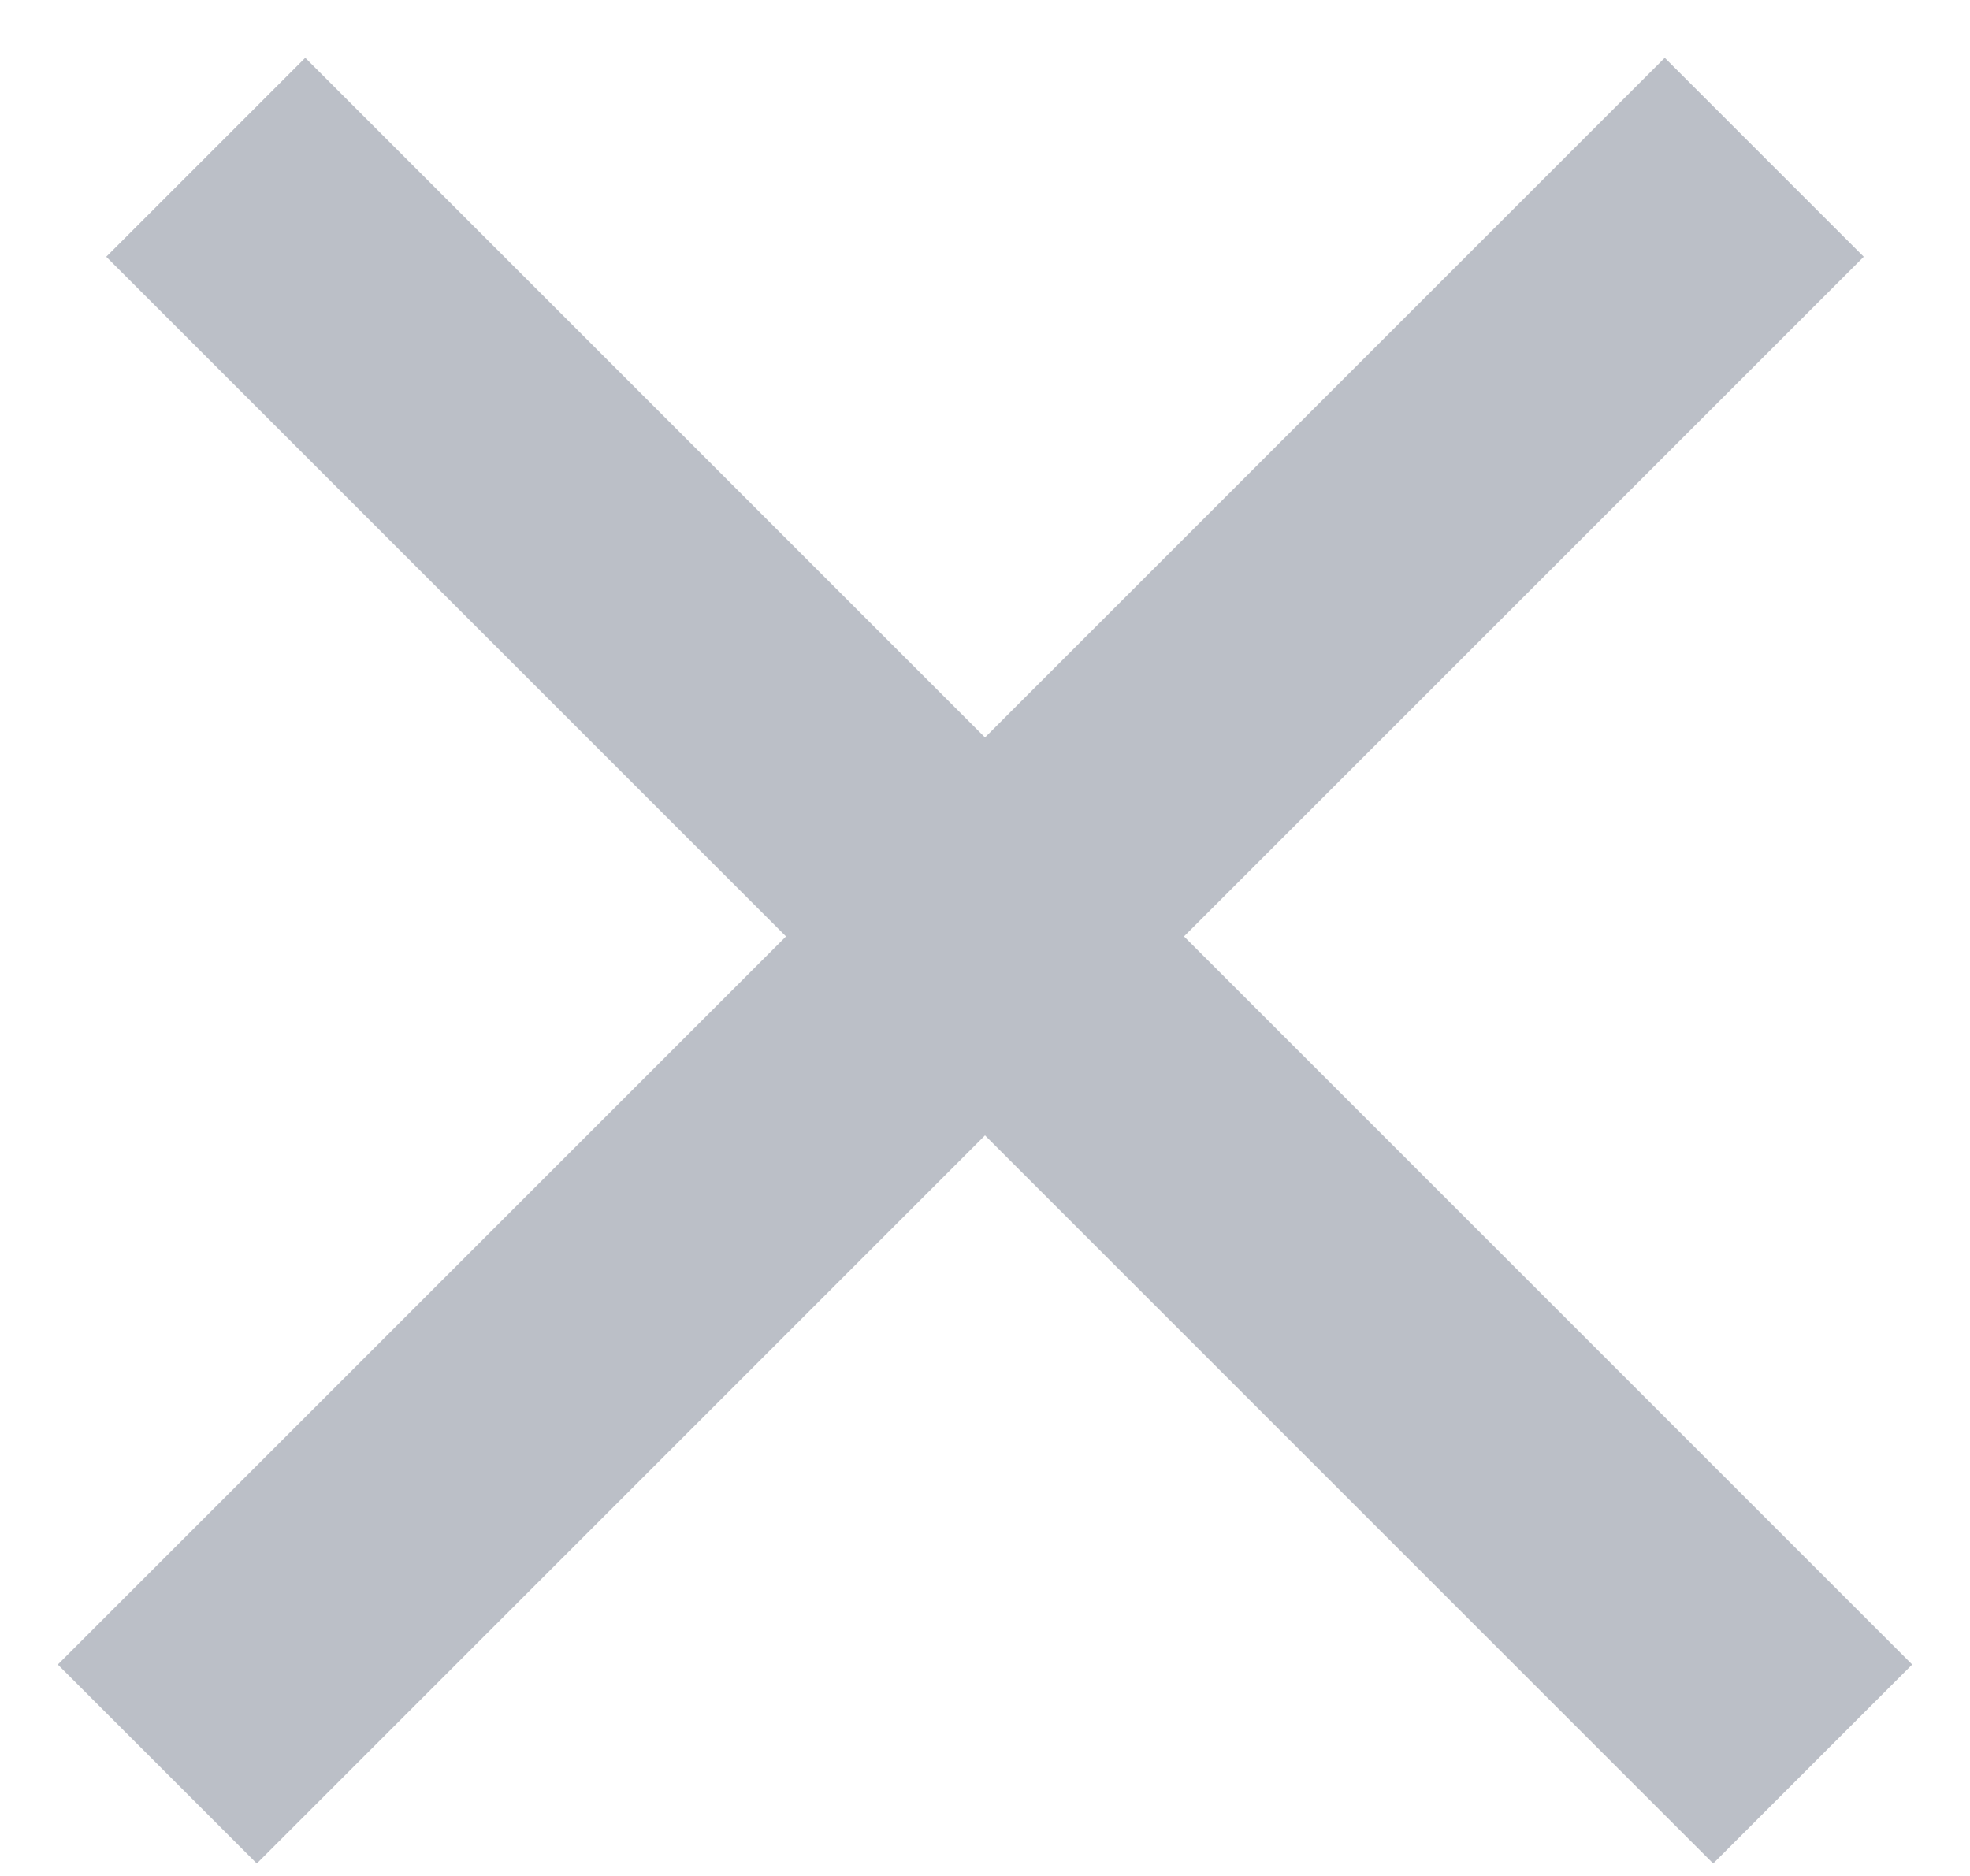
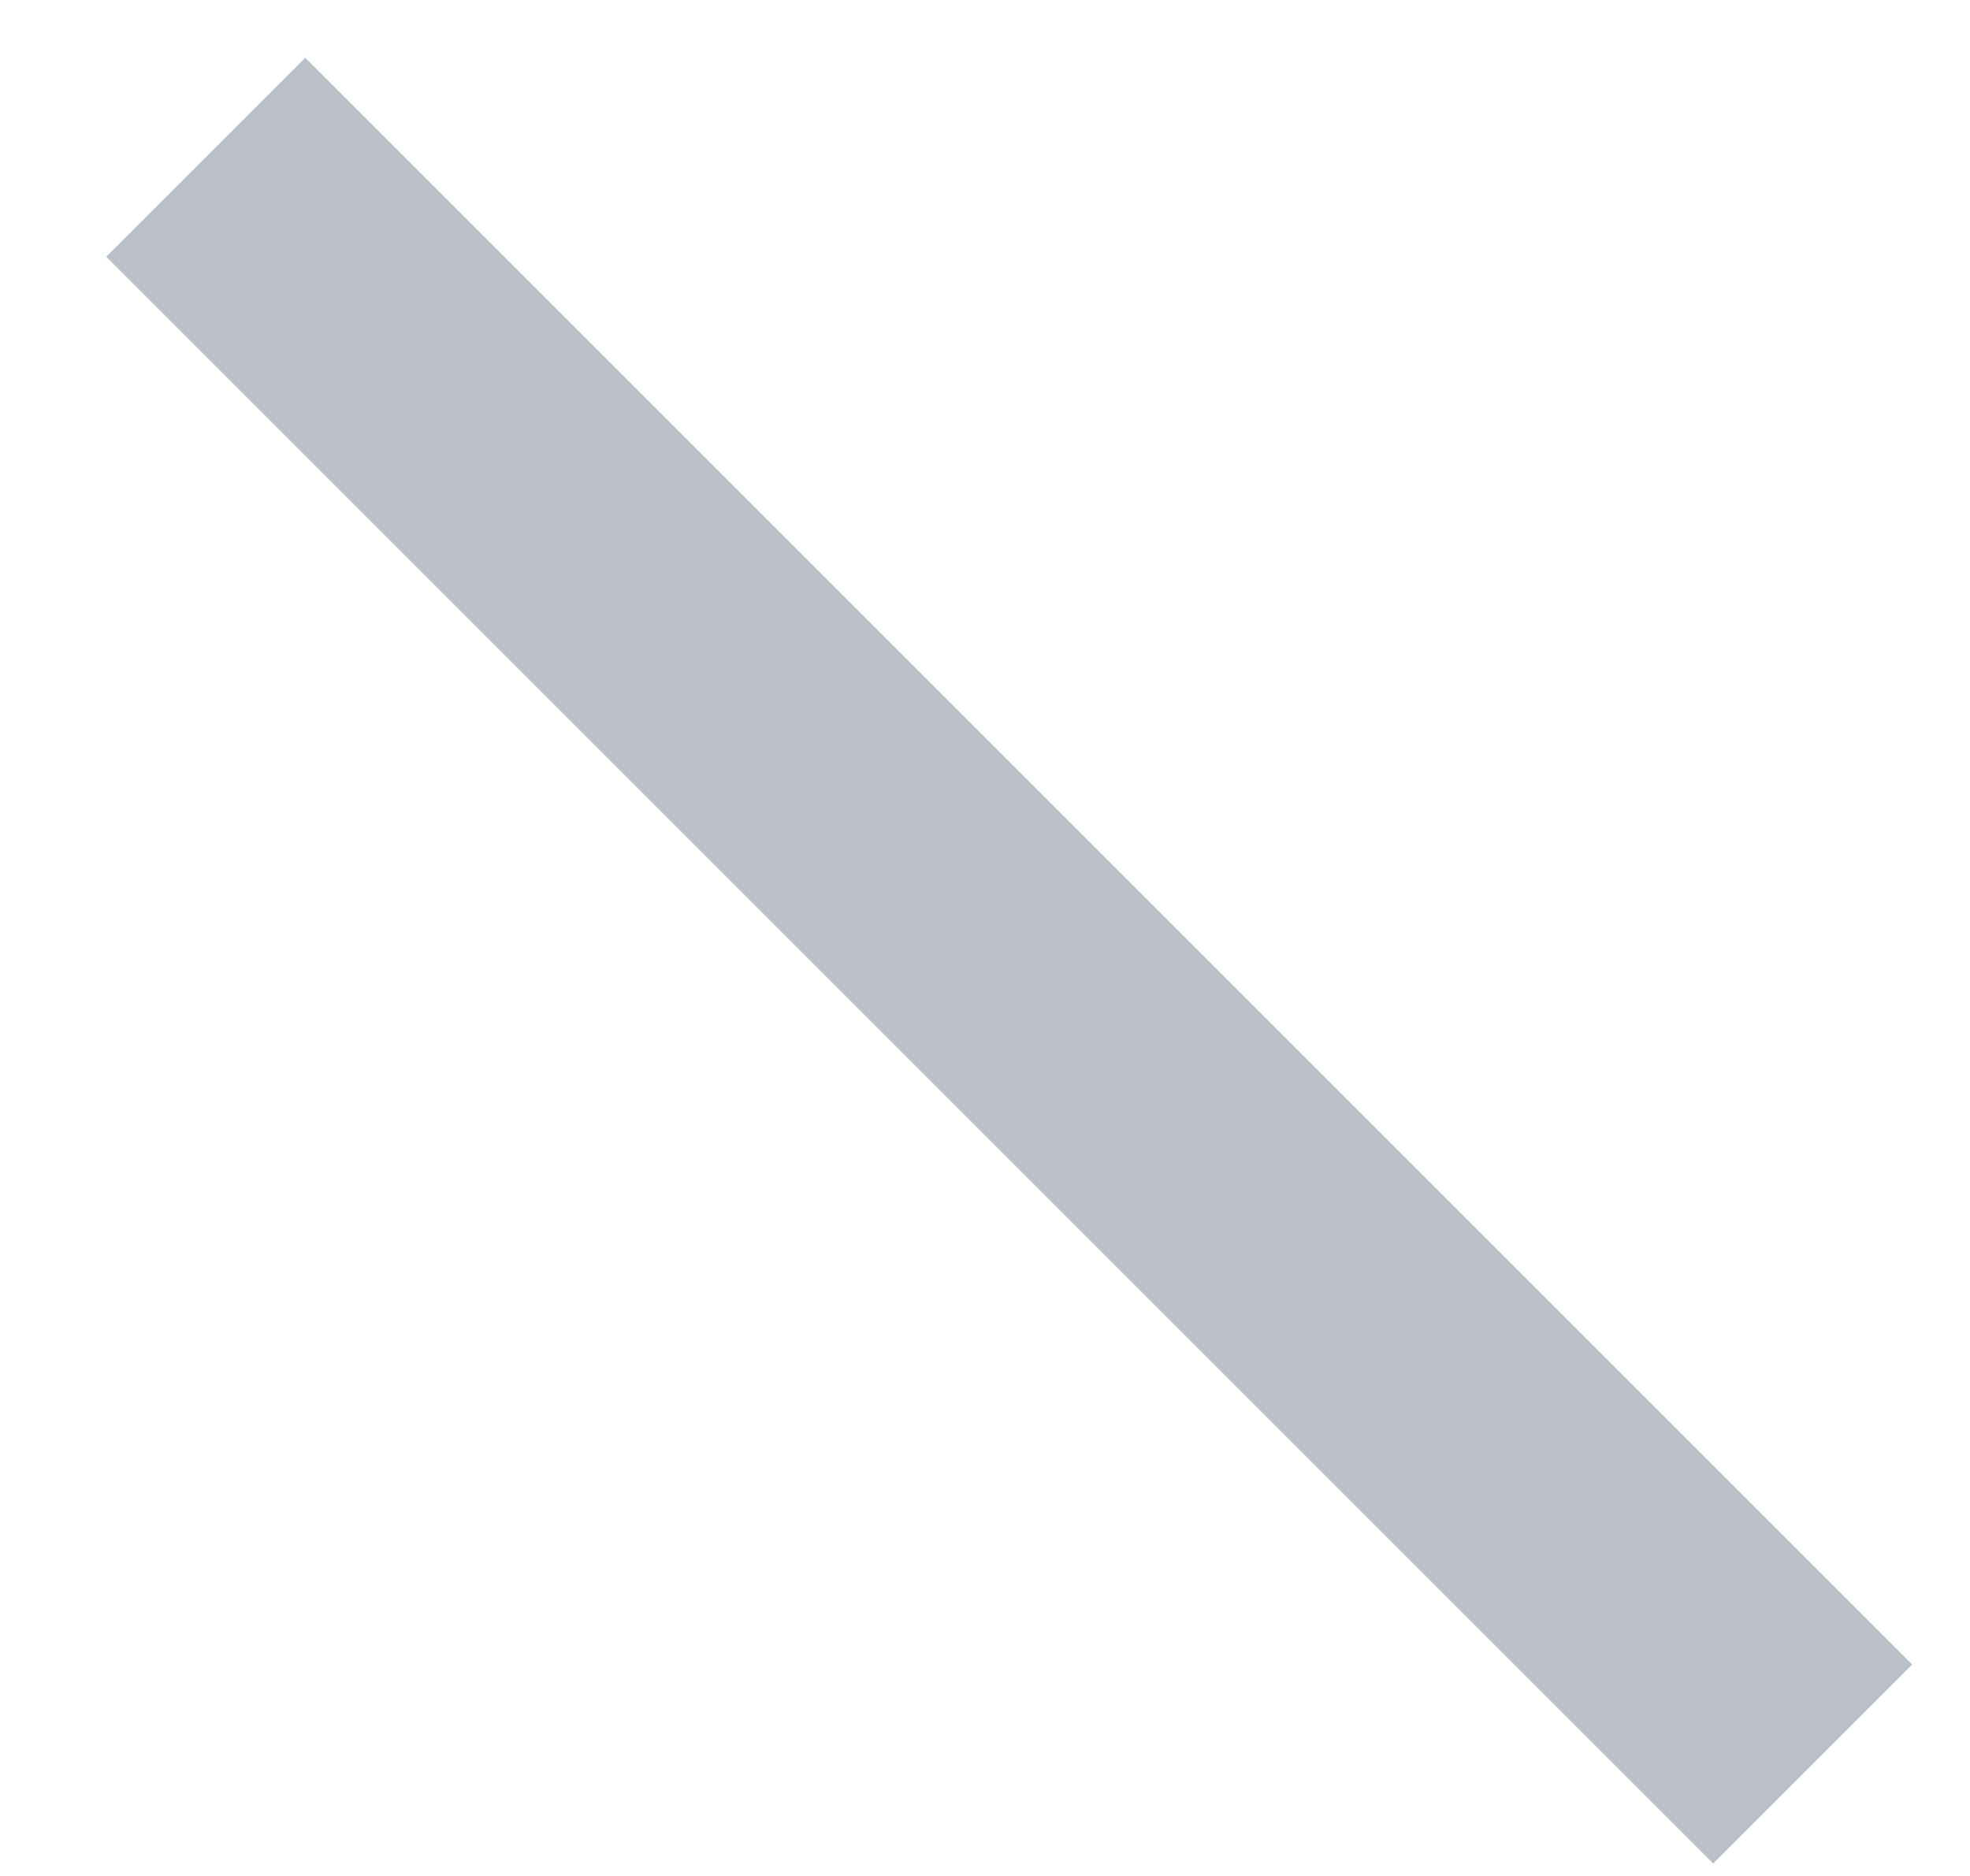
<svg xmlns="http://www.w3.org/2000/svg" width="21px" height="20px" viewBox="0 0 21 20" version="1.1">
  <title>Group</title>
  <desc>Created with Sketch.</desc>
  <g id="Profile-pages" stroke="none" stroke-width="1" fill="none" fill-rule="evenodd" opacity="0.302" stroke-linecap="square">
    <g id="Member_Profiles-04" transform="translate(-1014, -349)" stroke="#1F2A44" stroke-width="3">
      <g id="Group" transform="translate(1016, 350)">
        <line x1="1.5" y1="1.5" x2="16" y2="17" id="Line" transform="translate(8.5, 9) rotate(-1.909) translate(-8.5, -9) " />
-         <line x1="1.5" y1="1.5" x2="16" y2="17" id="Line" transform="translate(8.5, 9) scale(-1, 1) rotate(-1.909) translate(-8.5, -9) " />
      </g>
    </g>
  </g>
</svg>